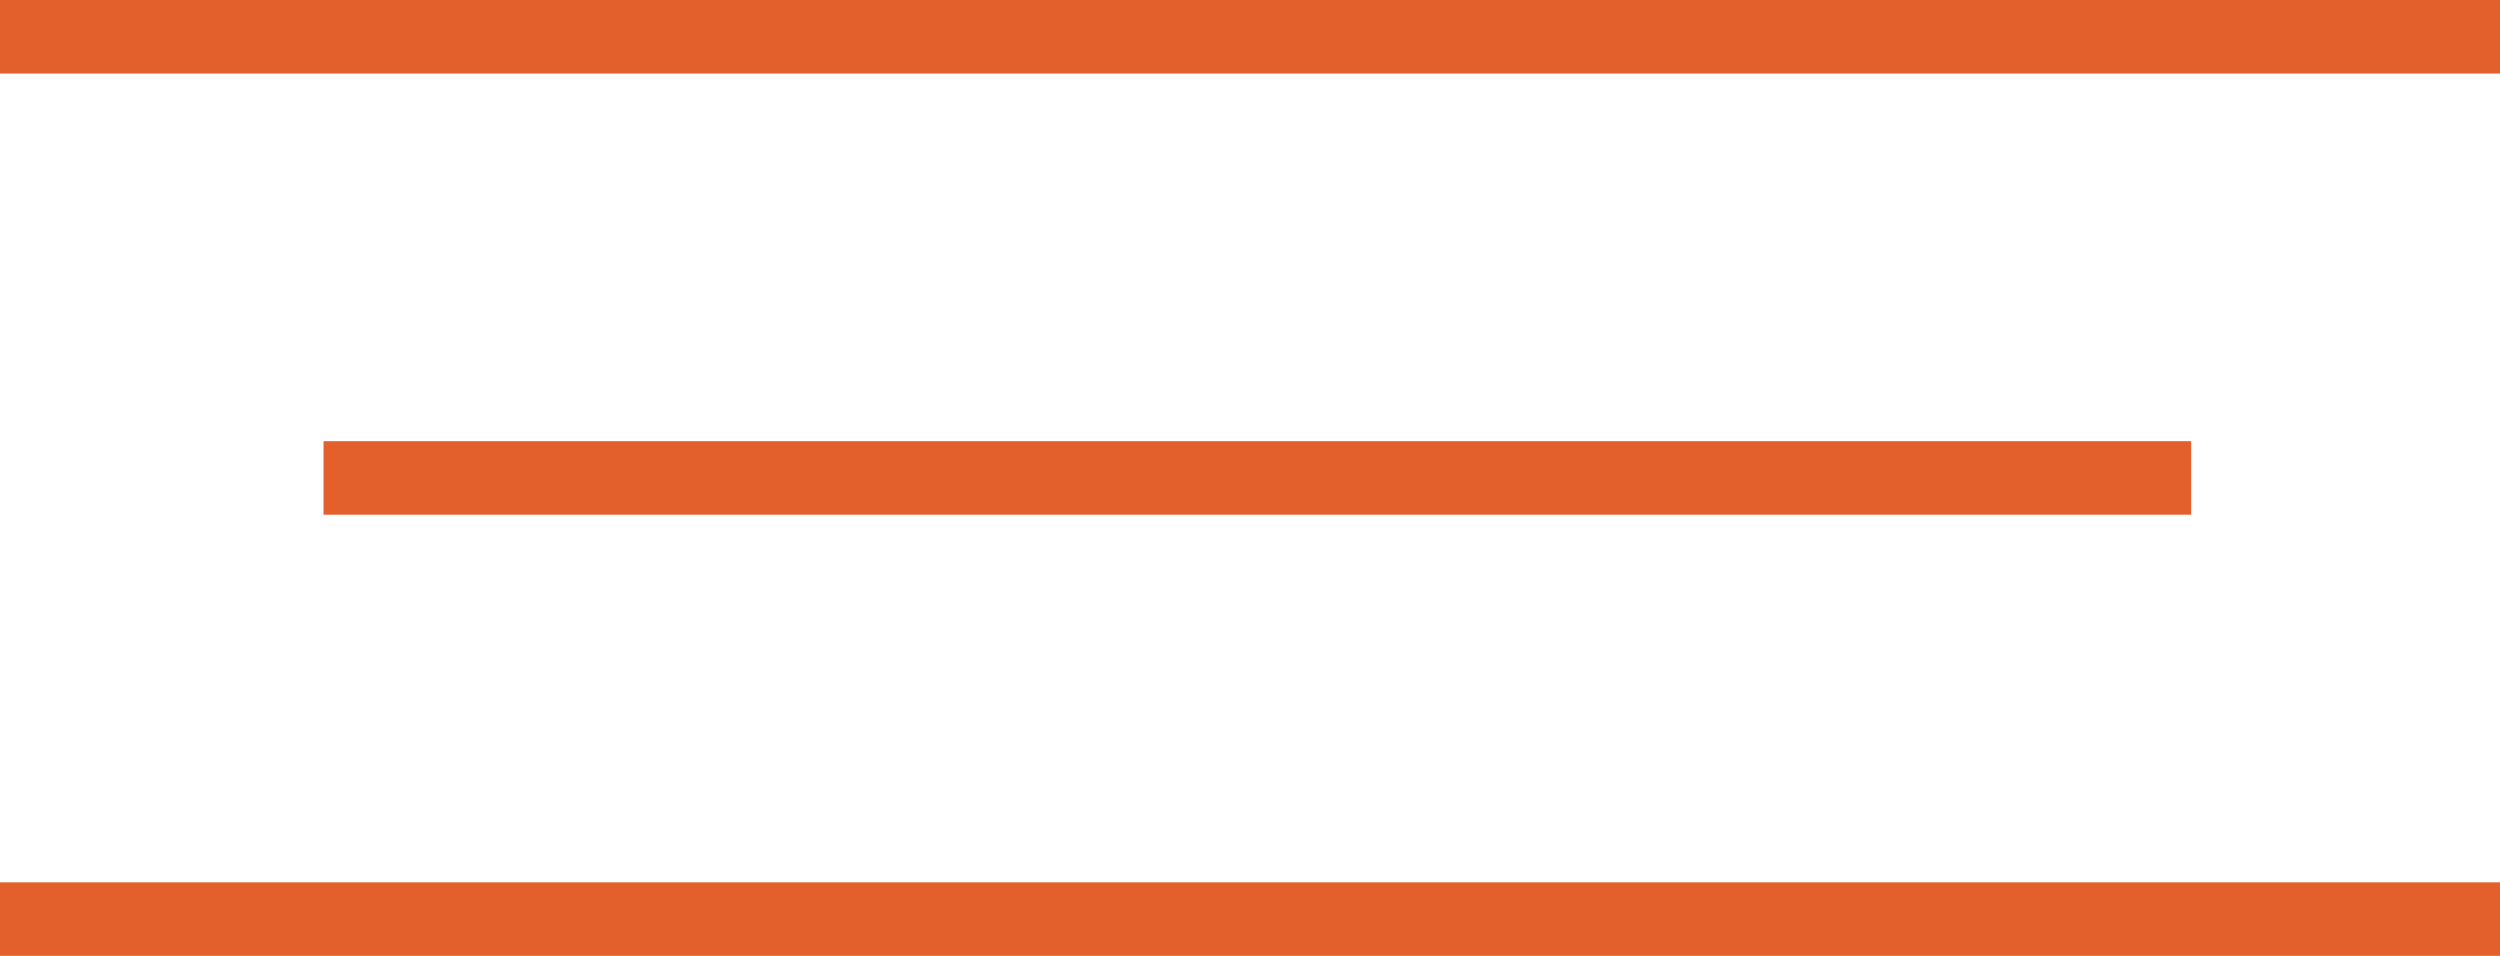
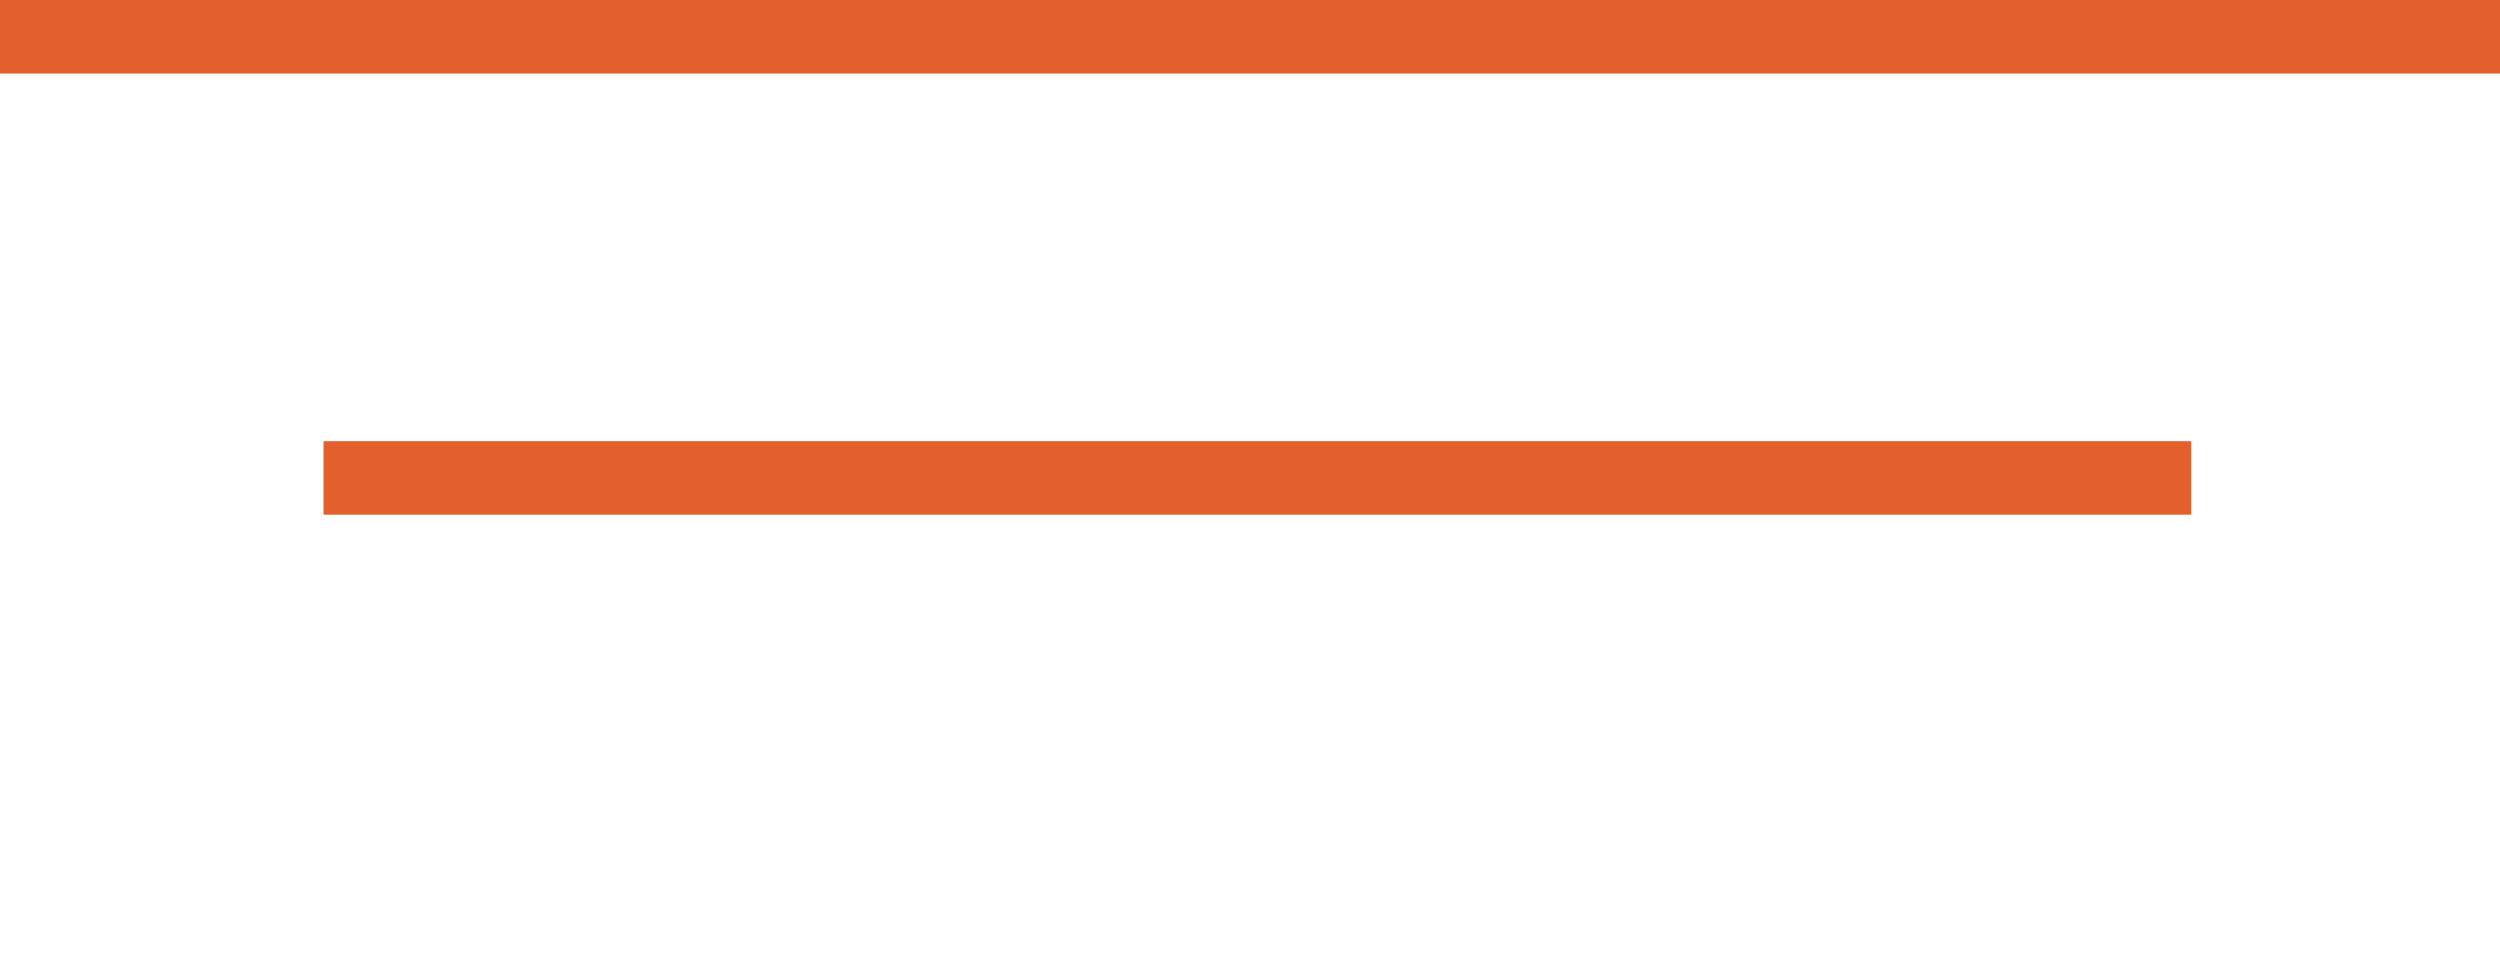
<svg xmlns="http://www.w3.org/2000/svg" width="170" height="65" viewBox="0 0 170 65" fill="none">
  <line y1="2.5" x2="170" y2="2.5" stroke="url(#paint0_linear_19_119)" stroke-width="5" />
-   <line y1="62.5" x2="170" y2="62.5" stroke="url(#paint1_linear_19_119)" stroke-width="5" />
  <line x1="22" y1="32.5" x2="149" y2="32.5" stroke="url(#paint2_linear_19_119)" stroke-width="5" />
  <defs>
    <linearGradient id="paint0_linear_19_119" x1="85" y1="5" x2="85" y2="6" gradientUnits="userSpaceOnUse">
      <stop stop-color="#E3602C" />
      <stop offset="1" stop-color="#E3602C" stop-opacity="0" />
    </linearGradient>
    <linearGradient id="paint1_linear_19_119" x1="85" y1="65" x2="85" y2="66" gradientUnits="userSpaceOnUse">
      <stop stop-color="#E3602C" />
      <stop offset="1" stop-color="#E3602C" stop-opacity="0" />
    </linearGradient>
    <linearGradient id="paint2_linear_19_119" x1="85.5" y1="35" x2="85.5" y2="36" gradientUnits="userSpaceOnUse">
      <stop stop-color="#E3602C" />
      <stop offset="1" stop-color="#E3602C" stop-opacity="0" />
    </linearGradient>
  </defs>
</svg>